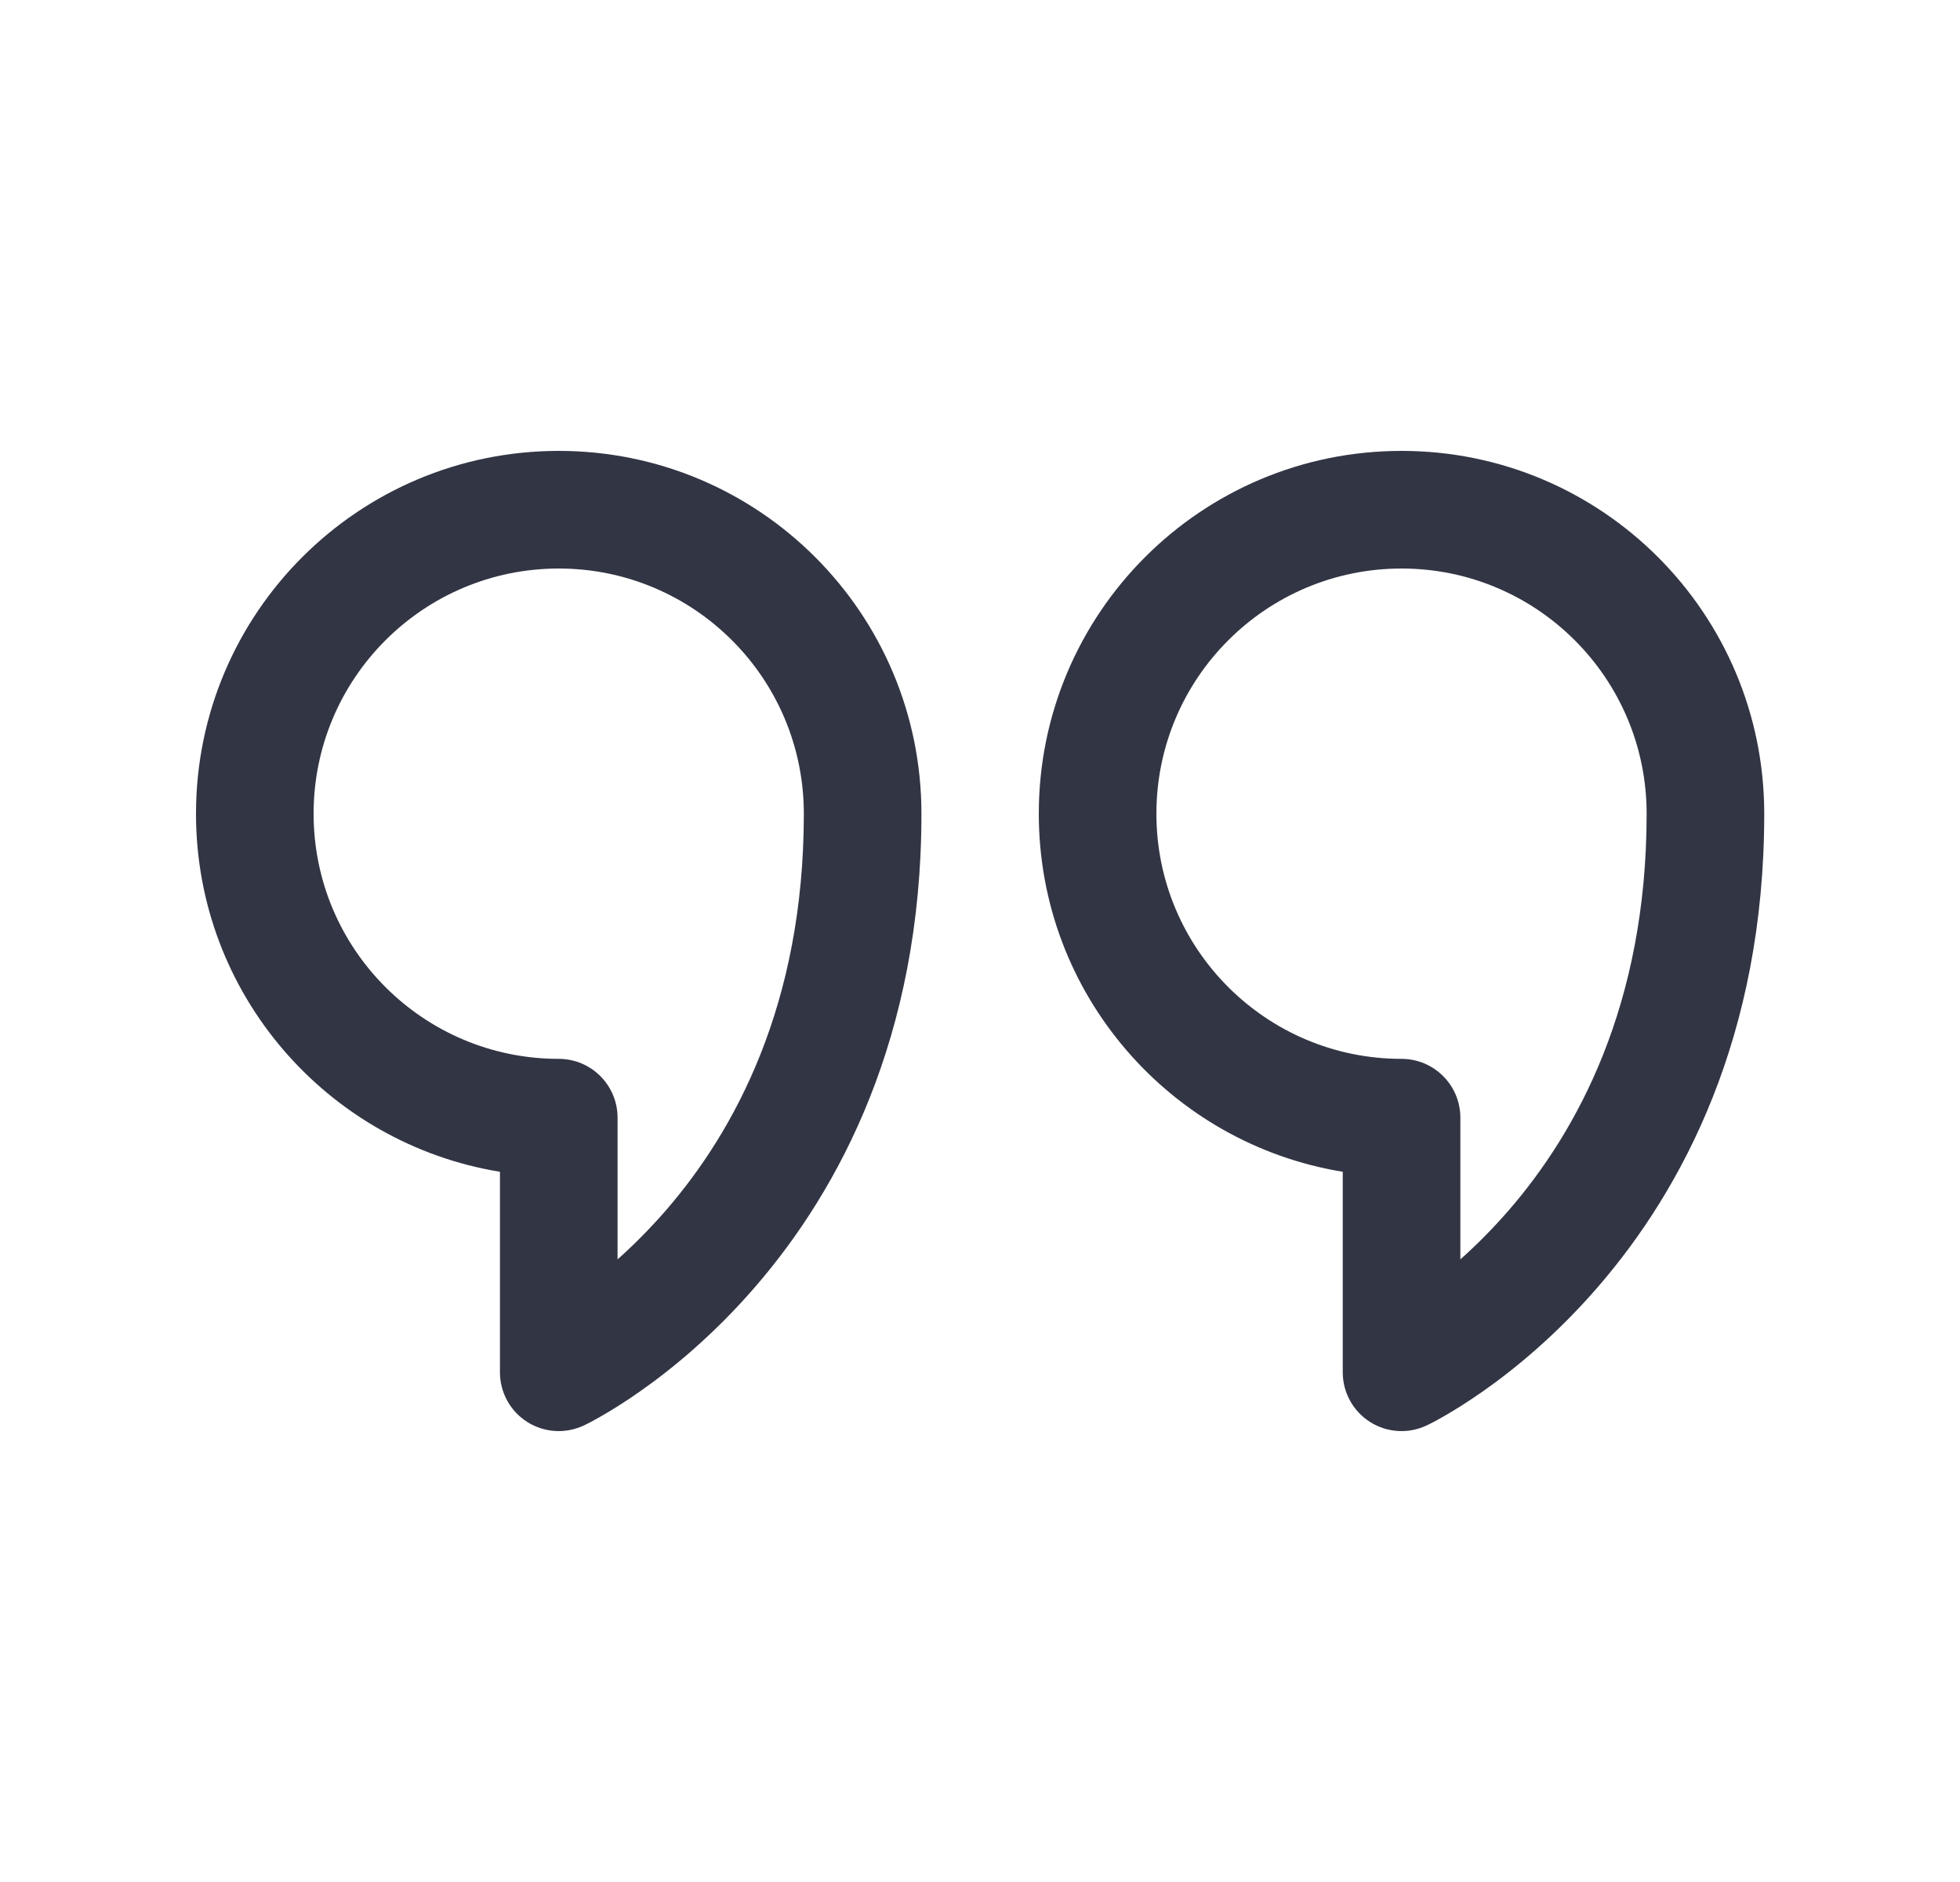
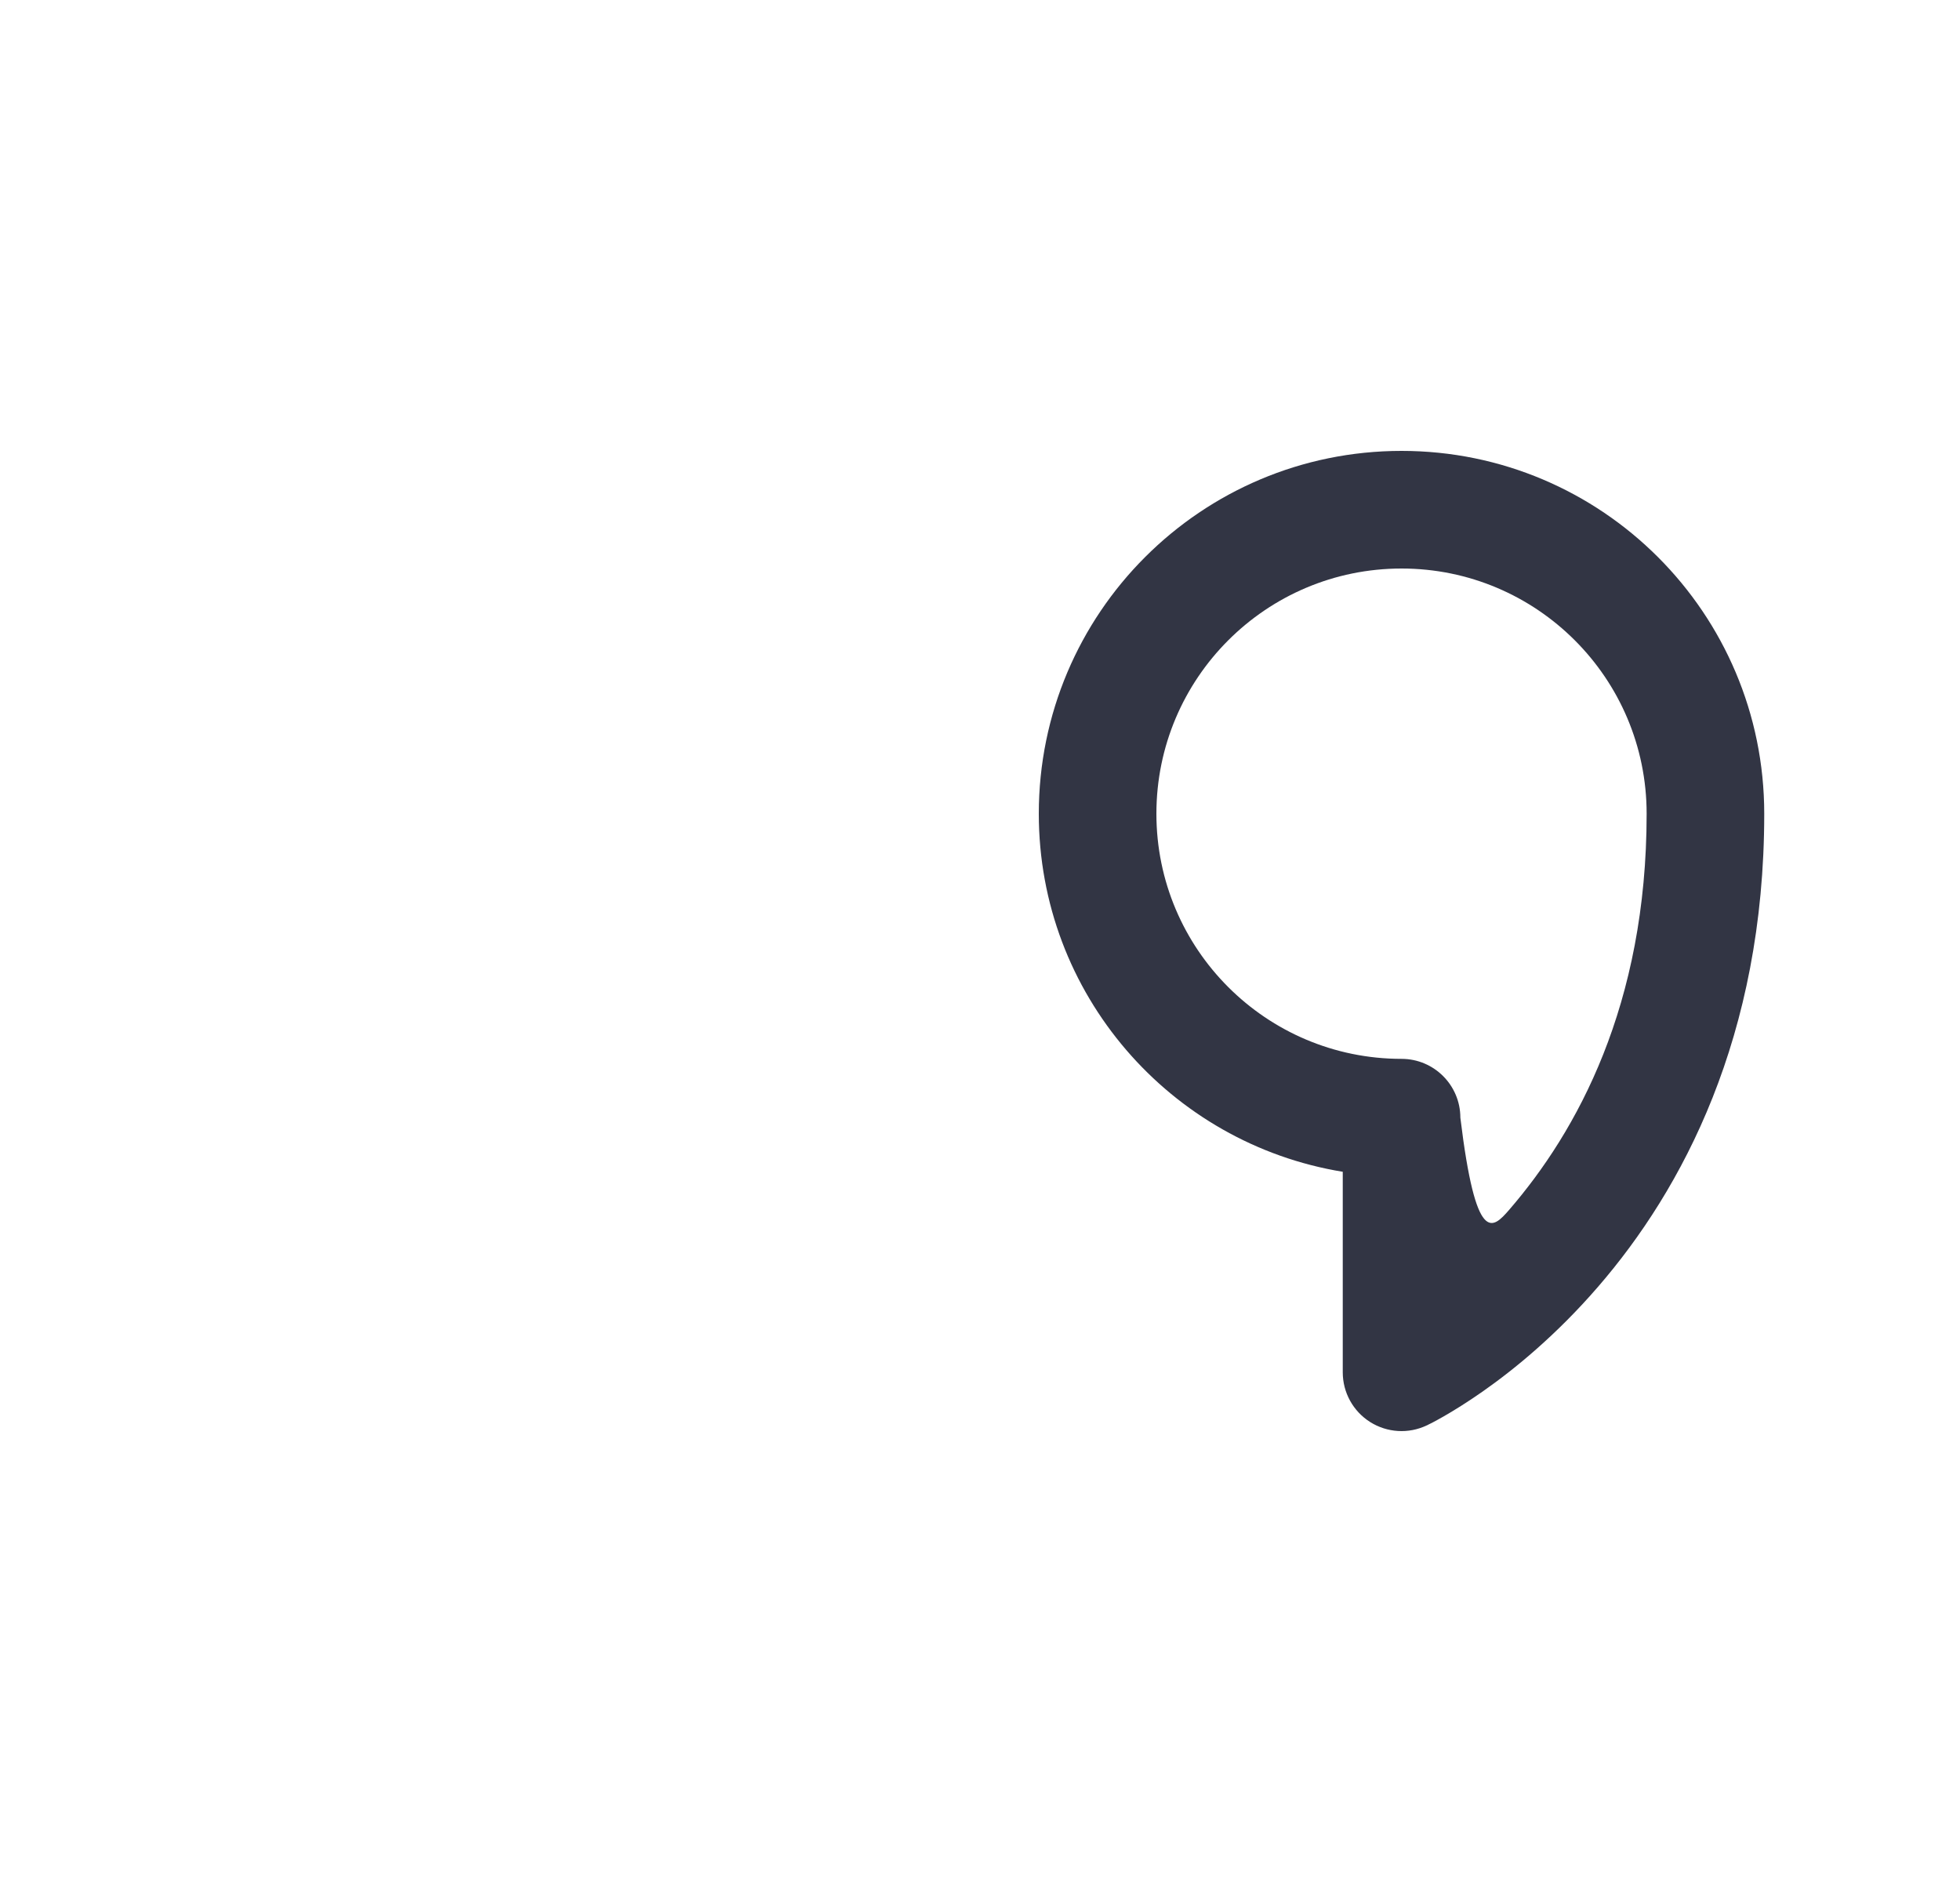
<svg xmlns="http://www.w3.org/2000/svg" width="25" height="24" viewBox="0 0 25 24" fill="none">
-   <path d="M7.449 18.177C7.448 18.178 7.448 18.178 7.127 17.5L7.449 18.177C7.216 18.288 6.943 18.271 6.726 18.134C6.508 17.996 6.377 17.757 6.377 17.5V14.943C4.178 14.584 2.5 12.677 2.5 10.377C2.5 7.821 4.571 5.75 7.127 5.75C9.682 5.75 11.753 7.821 11.753 10.377C11.753 13.222 10.704 15.173 9.632 16.411C9.1 17.026 8.567 17.461 8.163 17.744C7.961 17.886 7.789 17.991 7.665 18.062C7.603 18.097 7.553 18.125 7.516 18.144C7.497 18.153 7.482 18.161 7.471 18.166L7.457 18.174L7.451 18.176L7.449 18.177ZM4 10.377C4 12.103 5.4 13.503 7.127 13.503C7.541 13.503 7.877 13.839 7.877 14.253V16.06C8.075 15.884 8.286 15.674 8.498 15.43C9.364 14.429 10.253 12.818 10.253 10.377C10.253 8.65 8.853 7.25 7.127 7.25C5.4 7.25 4 8.65 4 10.377Z" fill="#323544" />
-   <path d="M18.199 18.177C18.198 18.178 18.198 18.178 17.877 17.5L18.199 18.177C17.966 18.288 17.693 18.271 17.476 18.134C17.258 17.996 17.127 17.757 17.127 17.5V14.943C14.928 14.584 13.25 12.677 13.25 10.377C13.25 7.821 15.321 5.75 17.877 5.75C20.432 5.75 22.503 7.821 22.503 10.377C22.503 13.222 21.454 15.173 20.382 16.411C19.85 17.026 19.317 17.461 18.913 17.744C18.71 17.886 18.539 17.991 18.415 18.062C18.353 18.097 18.303 18.125 18.266 18.144C18.247 18.153 18.232 18.161 18.221 18.166L18.207 18.174L18.201 18.176L18.199 18.177ZM14.75 10.377C14.75 12.103 16.15 13.503 17.877 13.503C18.291 13.503 18.627 13.839 18.627 14.253V16.06C18.825 15.884 19.036 15.674 19.248 15.43C20.114 14.429 21.003 12.818 21.003 10.377C21.003 8.65 19.603 7.25 17.877 7.25C16.15 7.25 14.75 8.65 14.75 10.377Z" fill="#323544" />
+   <path d="M18.199 18.177C18.198 18.178 18.198 18.178 17.877 17.5L18.199 18.177C17.966 18.288 17.693 18.271 17.476 18.134C17.258 17.996 17.127 17.757 17.127 17.5V14.943C14.928 14.584 13.25 12.677 13.25 10.377C13.25 7.821 15.321 5.75 17.877 5.75C20.432 5.75 22.503 7.821 22.503 10.377C22.503 13.222 21.454 15.173 20.382 16.411C19.85 17.026 19.317 17.461 18.913 17.744C18.71 17.886 18.539 17.991 18.415 18.062C18.353 18.097 18.303 18.125 18.266 18.144C18.247 18.153 18.232 18.161 18.221 18.166L18.207 18.174L18.201 18.176L18.199 18.177ZM14.75 10.377C14.75 12.103 16.15 13.503 17.877 13.503C18.291 13.503 18.627 13.839 18.627 14.253C18.825 15.884 19.036 15.674 19.248 15.43C20.114 14.429 21.003 12.818 21.003 10.377C21.003 8.65 19.603 7.25 17.877 7.25C16.15 7.25 14.75 8.65 14.75 10.377Z" fill="#323544" />
</svg>